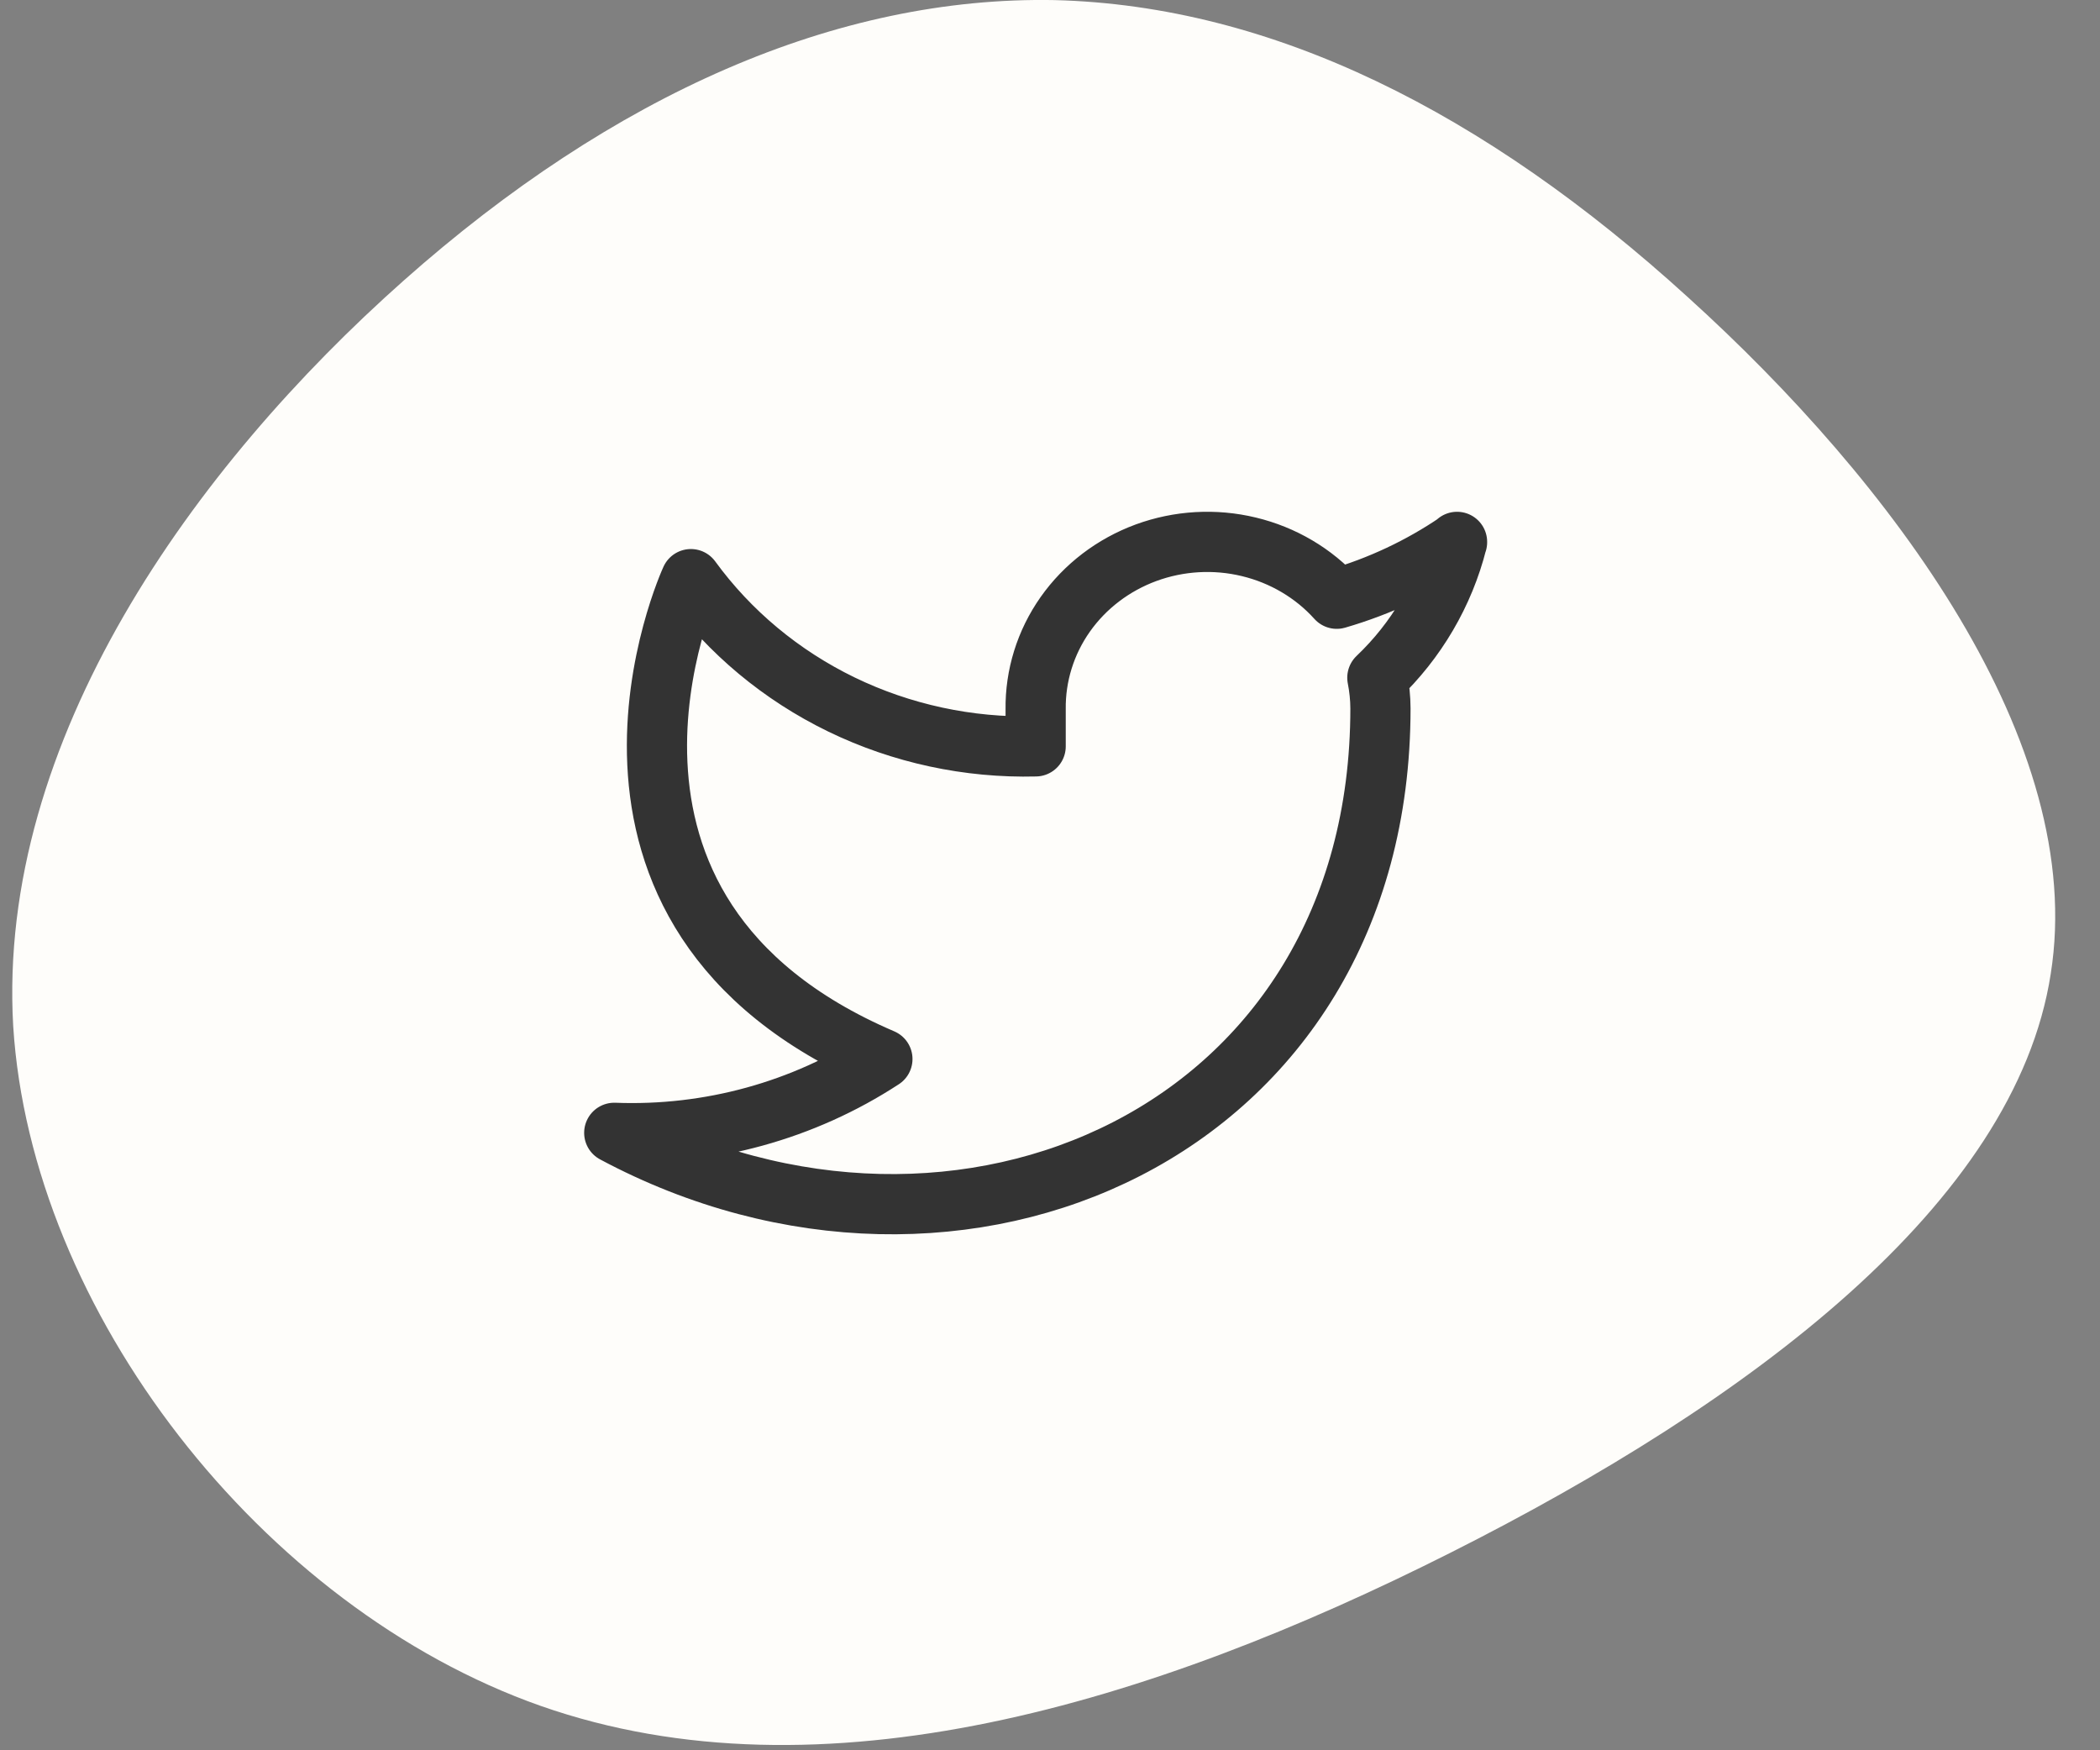
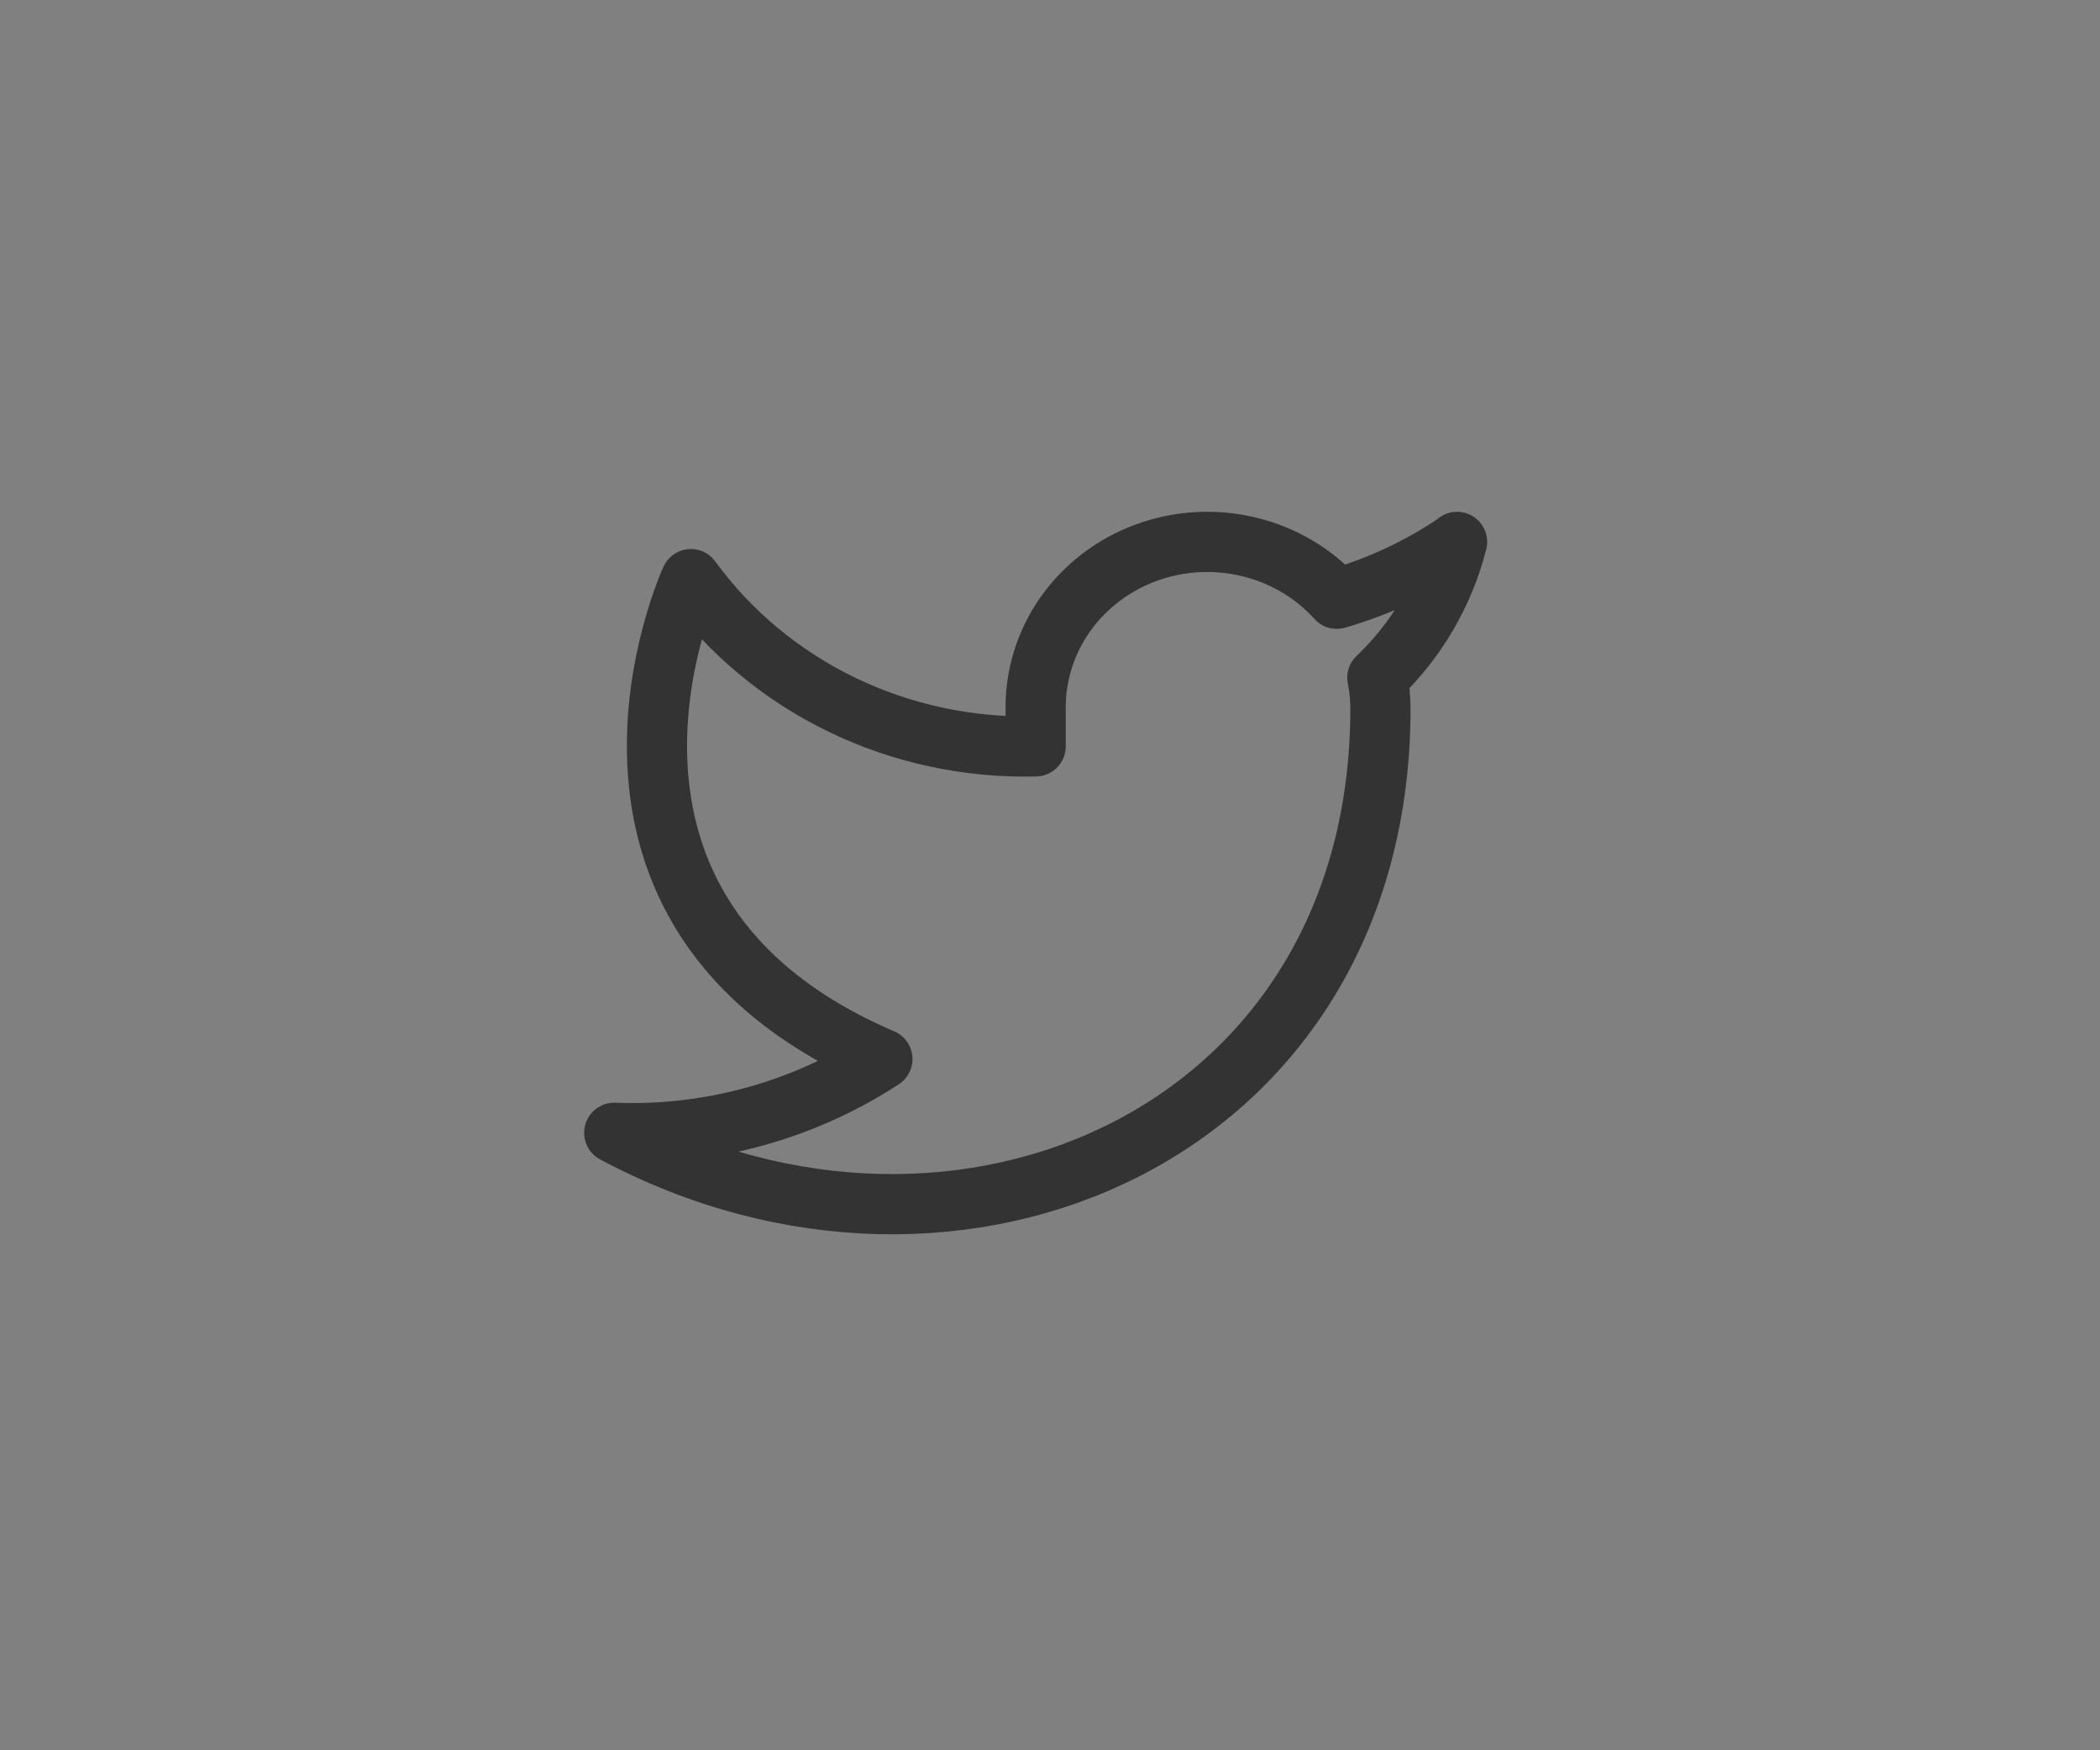
<svg xmlns="http://www.w3.org/2000/svg" width="42" height="35" viewBox="0 0 42 35" fill="none">
  <rect x="0" y="0" width="42" height="35" fill="#808080" stroke="none" />
-   <path d="M8.074 5.61C3.882 9.33 -0.064 14.801 0.264 20.518C0.621 26.208 5.225 32.144 10.815 34.113C16.433 36.083 23.037 34.058 29.011 31.049C34.985 28.041 40.301 24.074 41.014 19.479C41.753 14.856 37.835 9.631 33.752 5.938C29.696 2.246 25.448 0.112 21.091 0.002C16.734 -0.08 12.267 1.89 8.074 5.61Z" fill="#FEFDFA" />
  <path d="M29.141 10.843C28.407 11.342 27.595 11.723 26.735 11.973C26.274 11.461 25.66 11.099 24.978 10.935C24.296 10.77 23.578 10.812 22.921 11.053C22.264 11.295 21.7 11.725 21.305 12.285C20.91 12.846 20.704 13.51 20.713 14.187V14.925C19.367 14.959 18.032 14.671 16.829 14.088C15.626 13.504 14.592 12.643 13.818 11.581C13.818 11.581 10.753 18.224 17.648 21.177C16.07 22.208 14.191 22.726 12.285 22.653C19.181 26.343 27.609 22.653 27.609 14.165C27.608 13.959 27.587 13.754 27.547 13.552C28.329 12.809 28.881 11.864 29.141 10.836V10.843Z" stroke="#333333" stroke-width="1.204" stroke-linecap="round" stroke-linejoin="round" />
</svg>